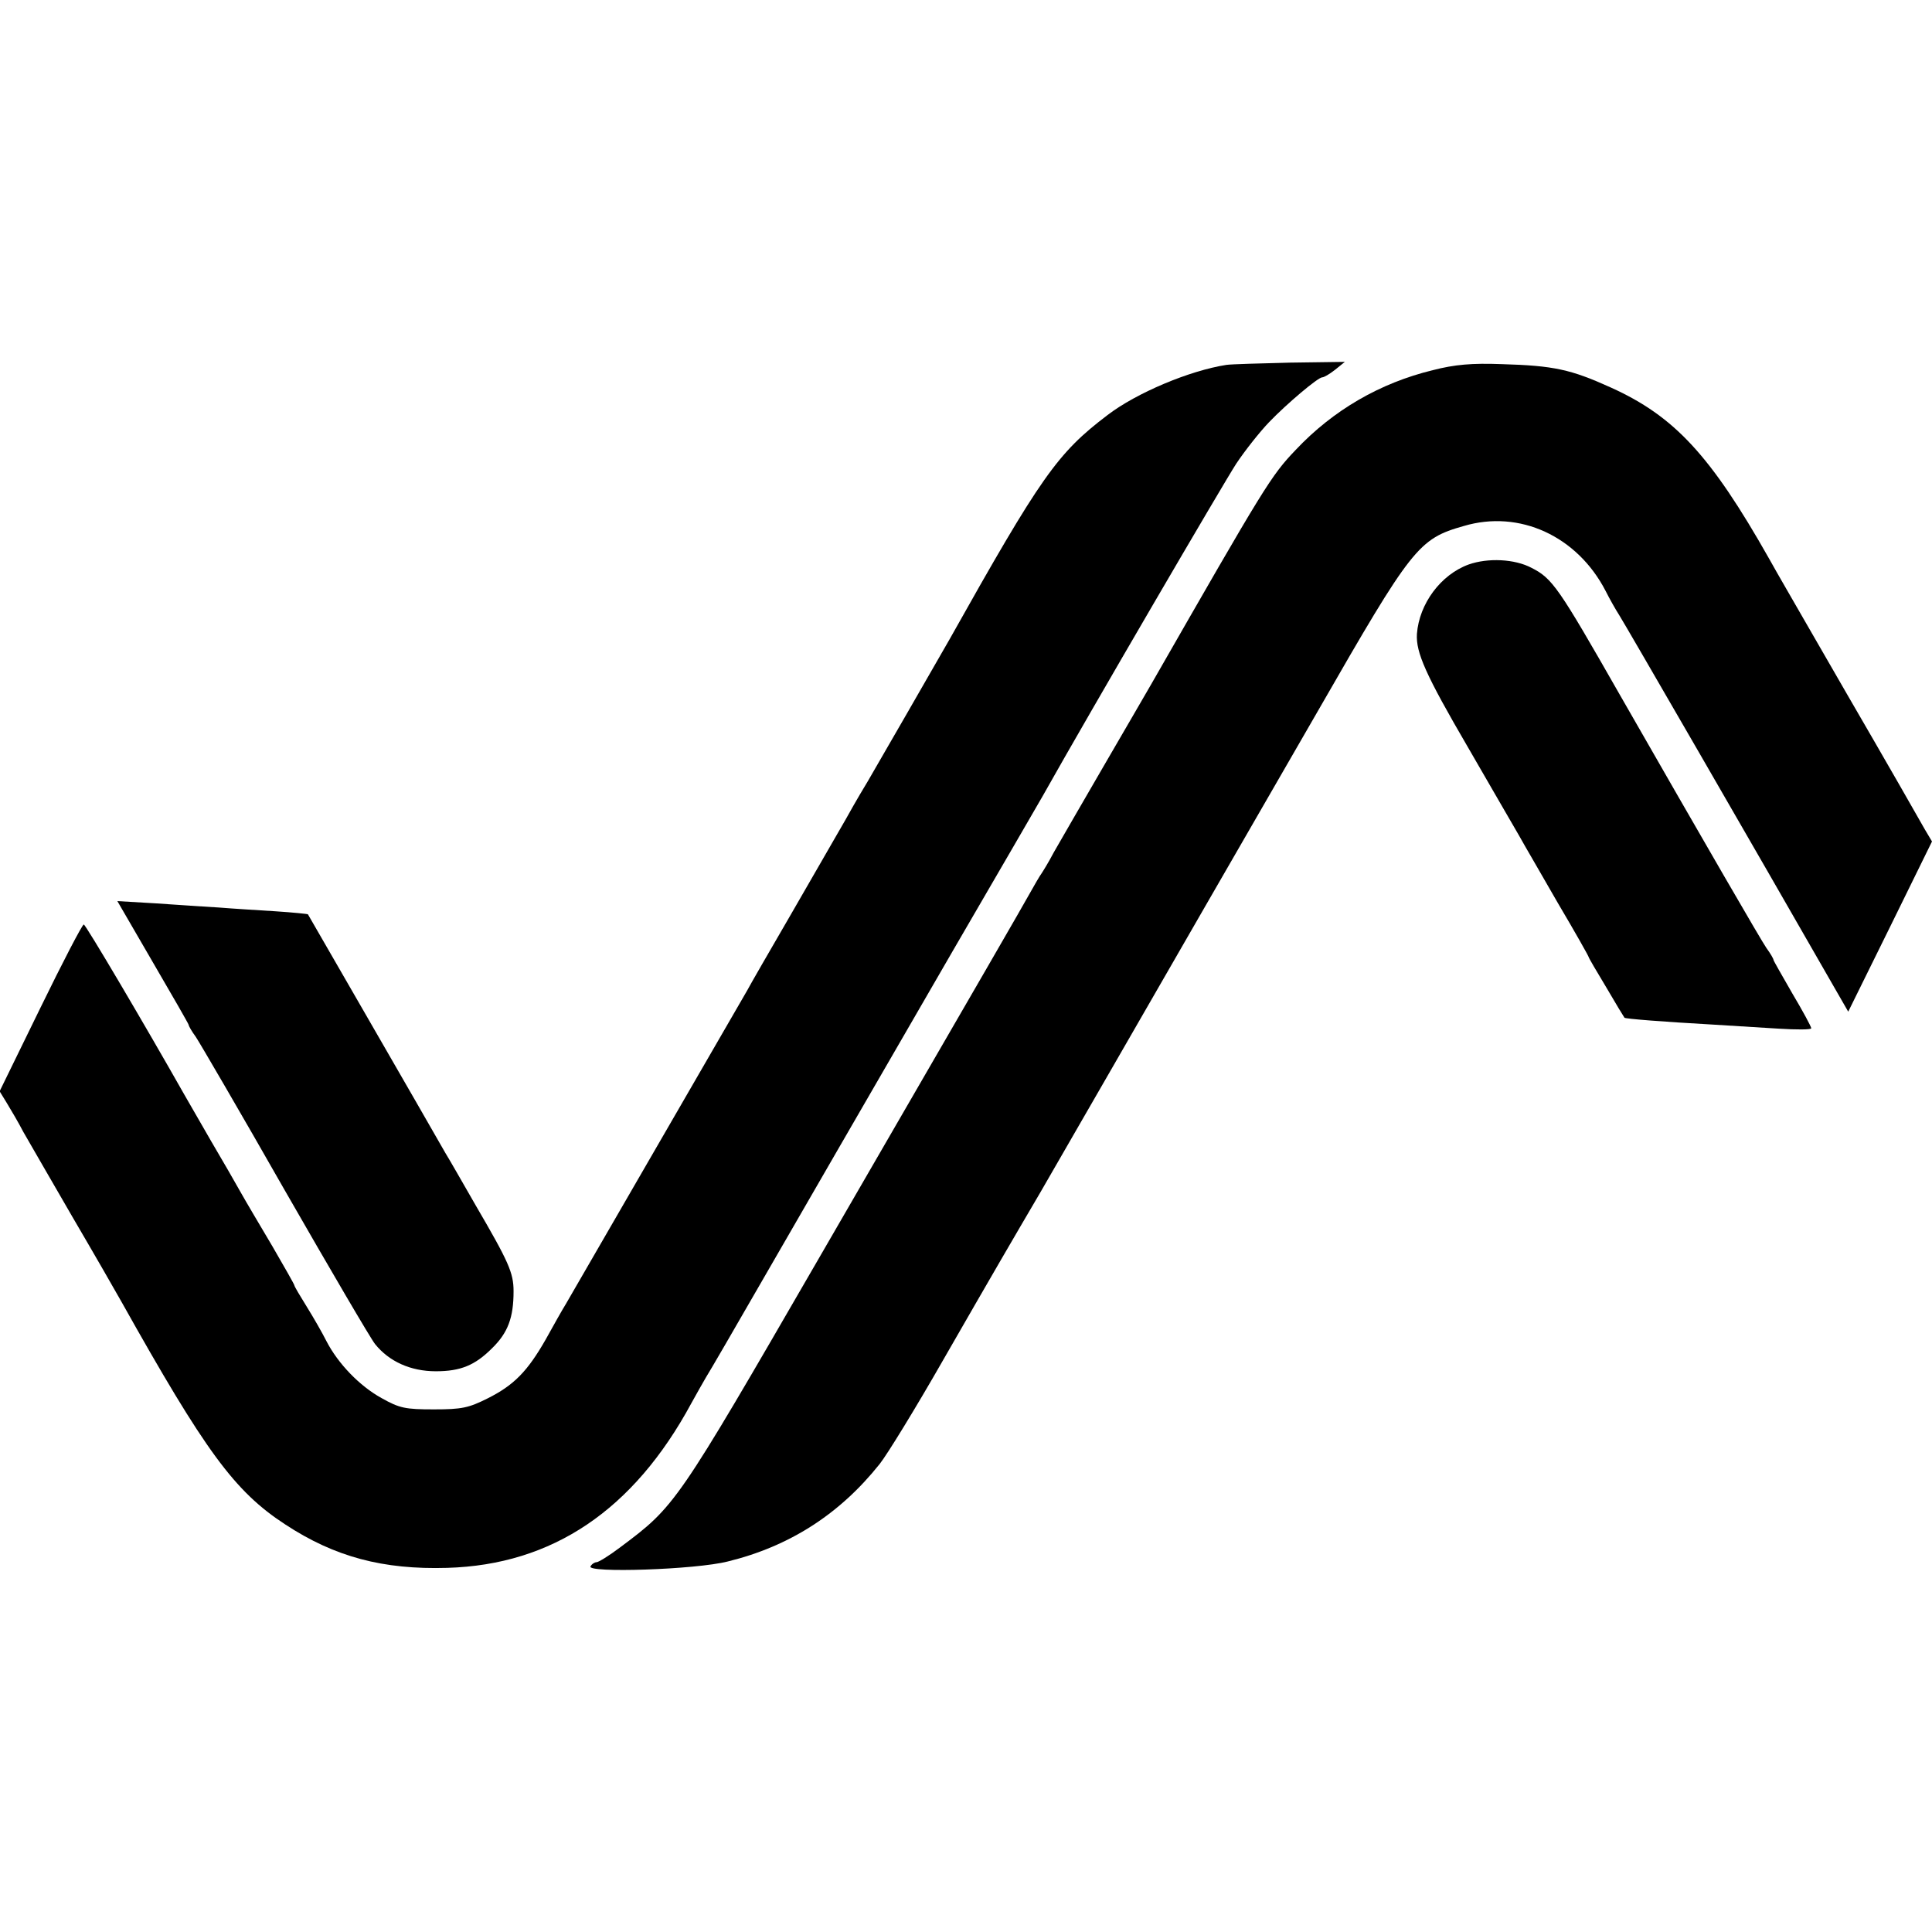
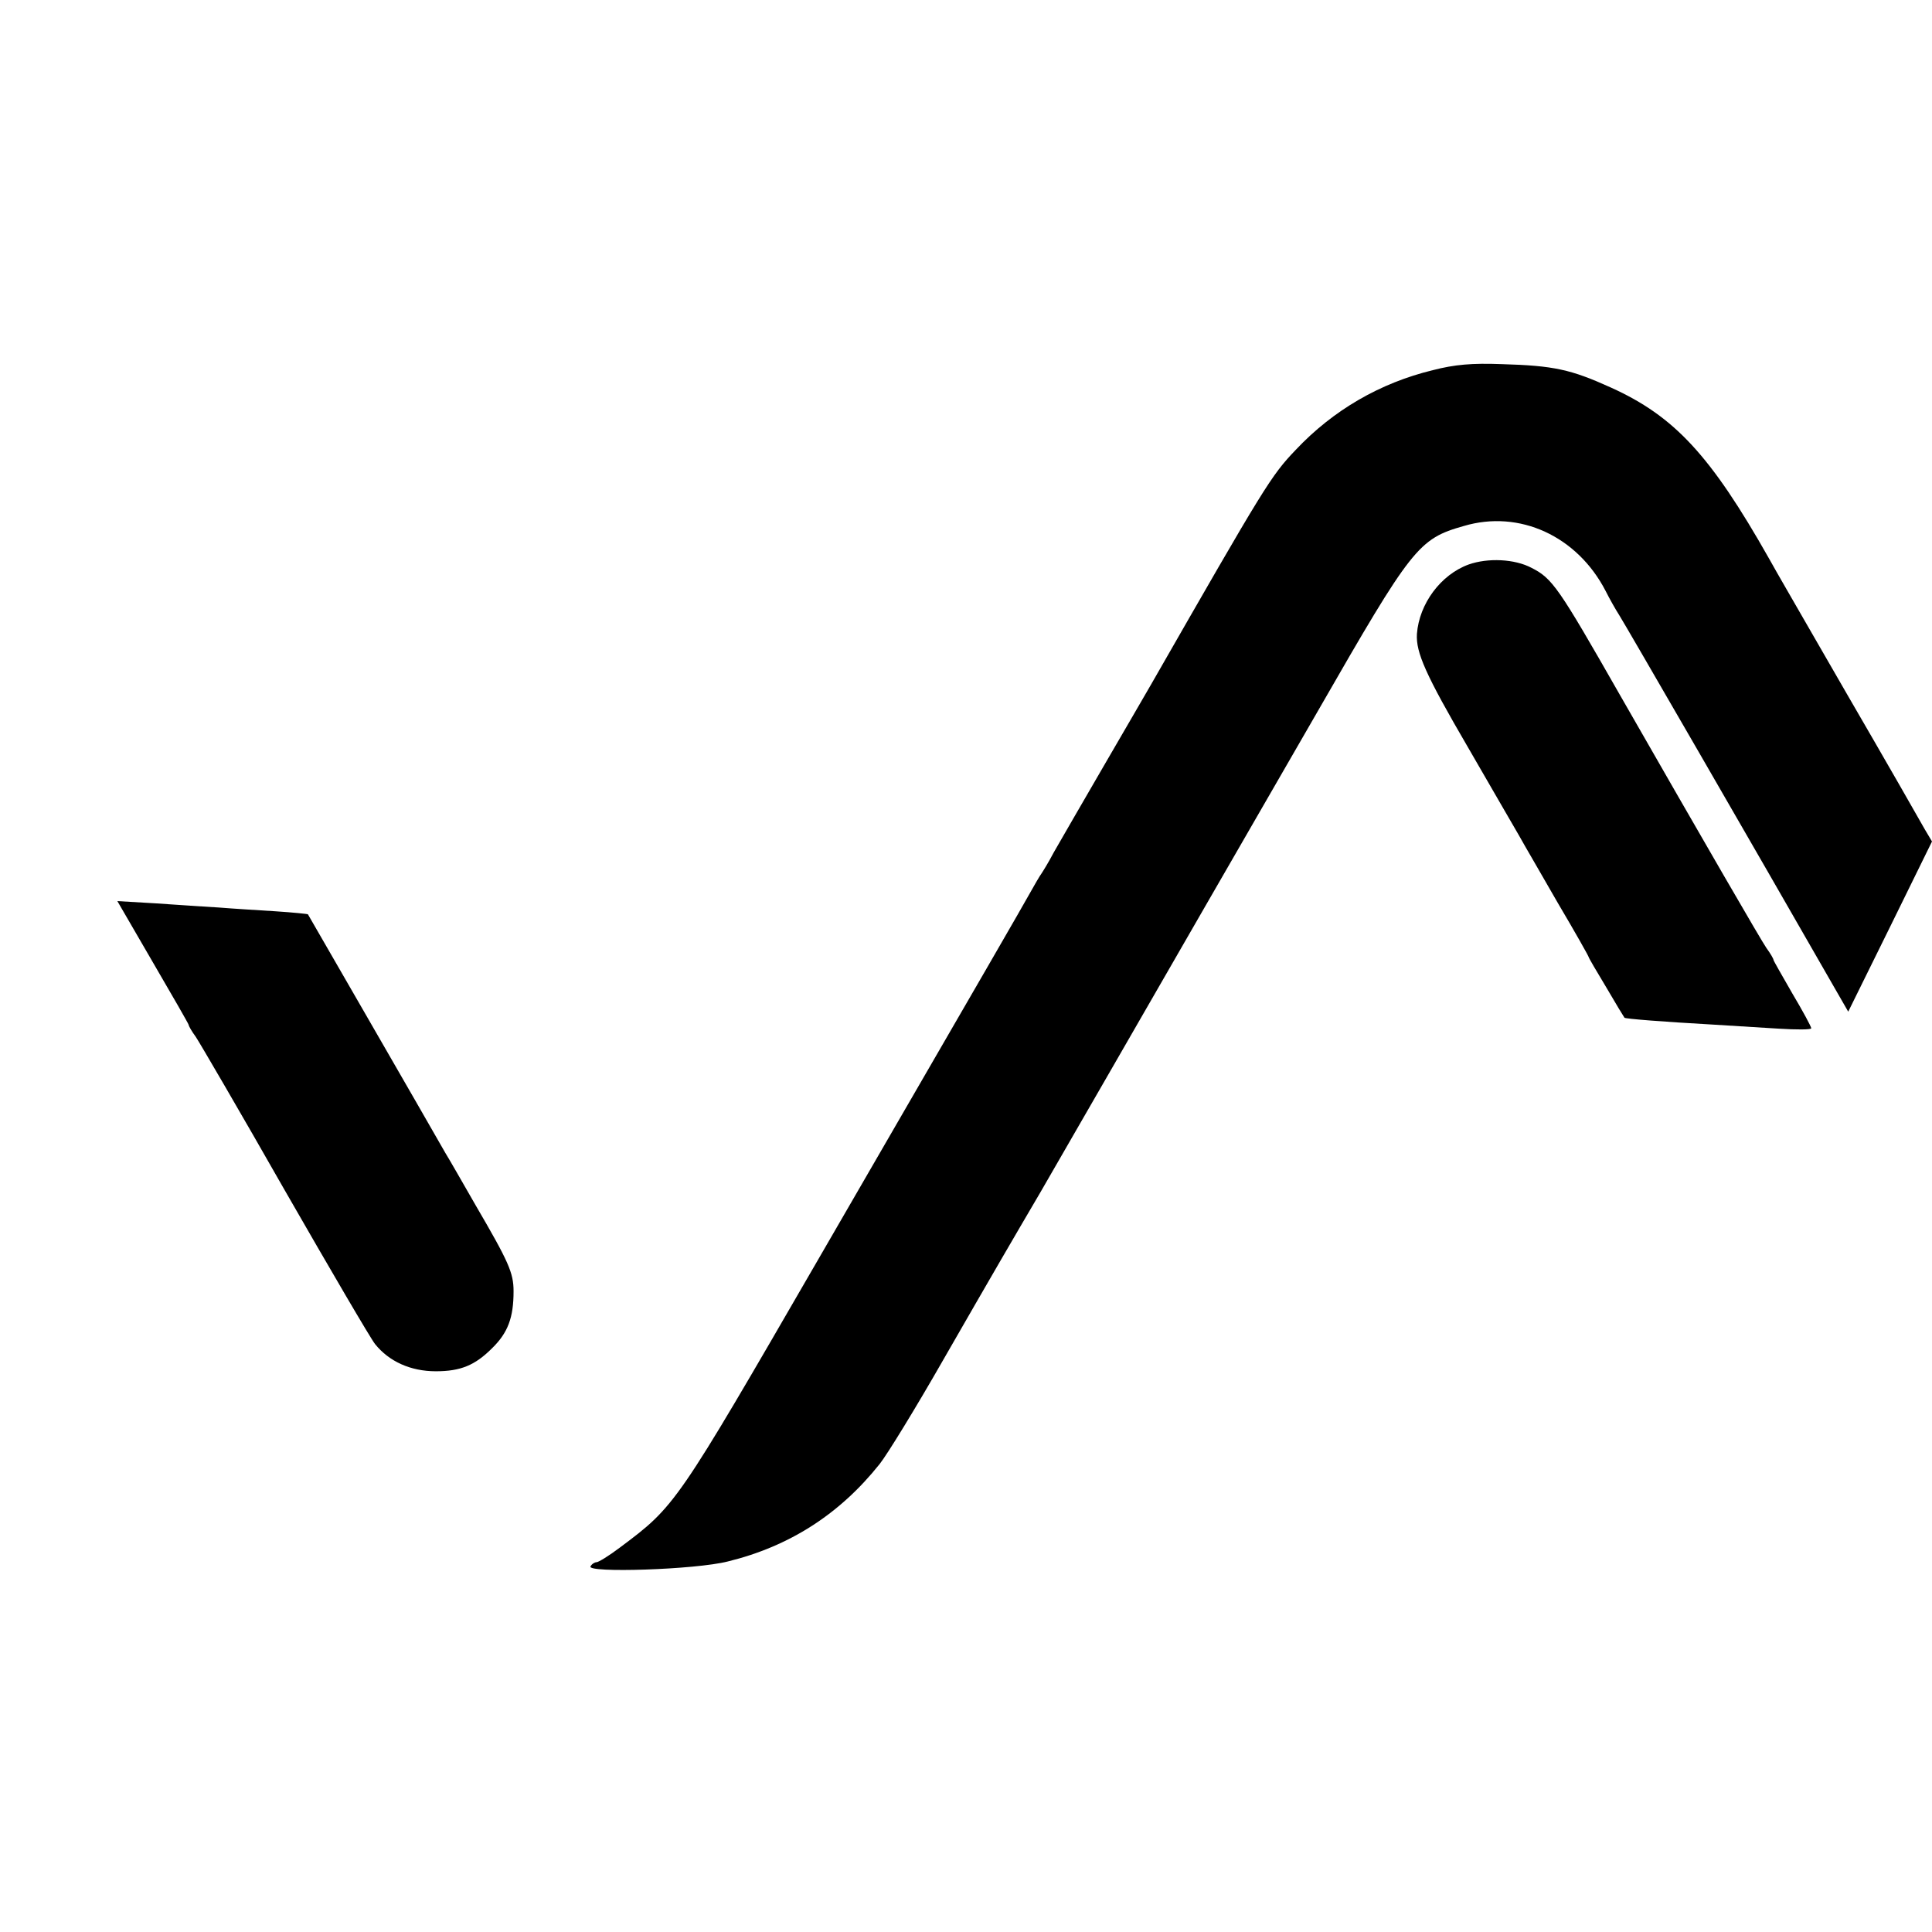
<svg xmlns="http://www.w3.org/2000/svg" version="1.0" width="512pt" height="512pt" viewBox="0 0 512 512" preserveAspectRatio="xMidYMid meet">
  <g transform="translate(0,512) scale(0.1,-0.1)" fill="#000000" stroke="none">
-     <path d="M3250 4153 c-97 -15 -238 -74 -315 -133 -133 -101 -176 -162 -419 -595 -21 -37 -207 -360 -216 -375 -5 -8 -32 -53 -58 -100 -27 -47 -93 -161 -147 -255 -54 -93 -106 -183 -115 -200 -25 -43 -459 -794 -480 -830 -10 -16 -34 -59 -54 -95 -48 -84 -84 -121 -154 -156 -50 -25 -68 -29 -142 -29 -76 0 -91 3 -139 30 -58 32 -115 91 -146 151 -11 22 -34 62 -52 91 -18 29 -33 54 -33 57 0 2 -26 48 -58 103 -32 54 -70 118 -84 143 -14 25 -49 86 -78 135 -29 50 -61 106 -72 125 -103 182 -261 450 -266 450 -4 0 -56 -100 -115 -221 l-108 -221 19 -31 c11 -18 31 -52 44 -77 14 -25 73 -126 130 -225 58 -99 116 -200 130 -225 222 -396 299 -502 434 -590 131 -86 259 -120 429 -115 279 8 494 153 647 436 13 24 31 55 39 69 9 14 78 133 154 265 154 267 190 329 500 865 120 206 227 391 238 410 131 233 480 830 513 881 24 36 63 85 87 110 47 49 130 119 141 119 5 0 20 9 34 20 l26 21 -145 -2 c-79 -2 -155 -4 -169 -6z" />
    <path d="M3797 4139 c-140 -34 -264 -106 -363 -211 -66 -69 -81 -94 -383 -621 -10 -18 -67 -115 -126 -217 -59 -102 -119 -205 -133 -230 -13 -25 -28 -49 -32 -55 -4 -5 -19 -31 -33 -56 -24 -43 -98 -171 -560 -969 -376 -650 -377 -651 -524 -761 -29 -22 -57 -39 -62 -39 -5 0 -13 -5 -16 -11 -12 -18 278 -9 364 13 163 40 296 125 402 258 20 25 96 149 168 275 142 247 180 312 258 445 27 47 105 182 173 300 68 118 187 325 265 460 78 135 213 369 300 520 247 430 264 452 384 486 148 44 301 -27 376 -172 11 -22 27 -50 36 -64 13 -20 368 -634 565 -978 l42 -73 111 225 111 226 -19 32 c-10 18 -102 179 -206 358 -103 179 -197 341 -207 360 -155 274 -251 377 -419 453 -106 48 -151 58 -289 62 -79 3 -125 -1 -183 -16z" />
    <path d="M3892 3624 c-74 -27 -131 -104 -137 -184 -3 -49 23 -108 135 -300 62 -107 123 -213 136 -235 12 -22 59 -102 103 -179 45 -76 81 -140 81 -142 0 -2 21 -38 47 -81 25 -43 47 -79 48 -80 1 -3 106 -11 230 -18 50 -3 129 -8 178 -11 48 -3 87 -3 87 1 0 4 -22 45 -50 92 -27 47 -50 87 -50 89 0 3 -8 17 -19 32 -15 22 -157 267 -389 672 -162 284 -178 307 -233 335 -45 24 -116 27 -167 9z" />
    <path d="M405 2570 c52 -89 95 -164 95 -166 0 -3 8 -17 19 -32 10 -15 117 -198 236 -407 120 -209 227 -392 239 -407 37 -46 94 -72 161 -72 66 0 104 16 149 61 42 41 57 81 57 151 0 49 -13 78 -100 227 -35 61 -71 124 -81 140 -54 95 -363 630 -364 632 -1 1 -40 5 -86 8 -47 3 -114 7 -150 10 -36 2 -111 7 -167 11 l-102 6 94 -162z" />
  </g>
</svg>